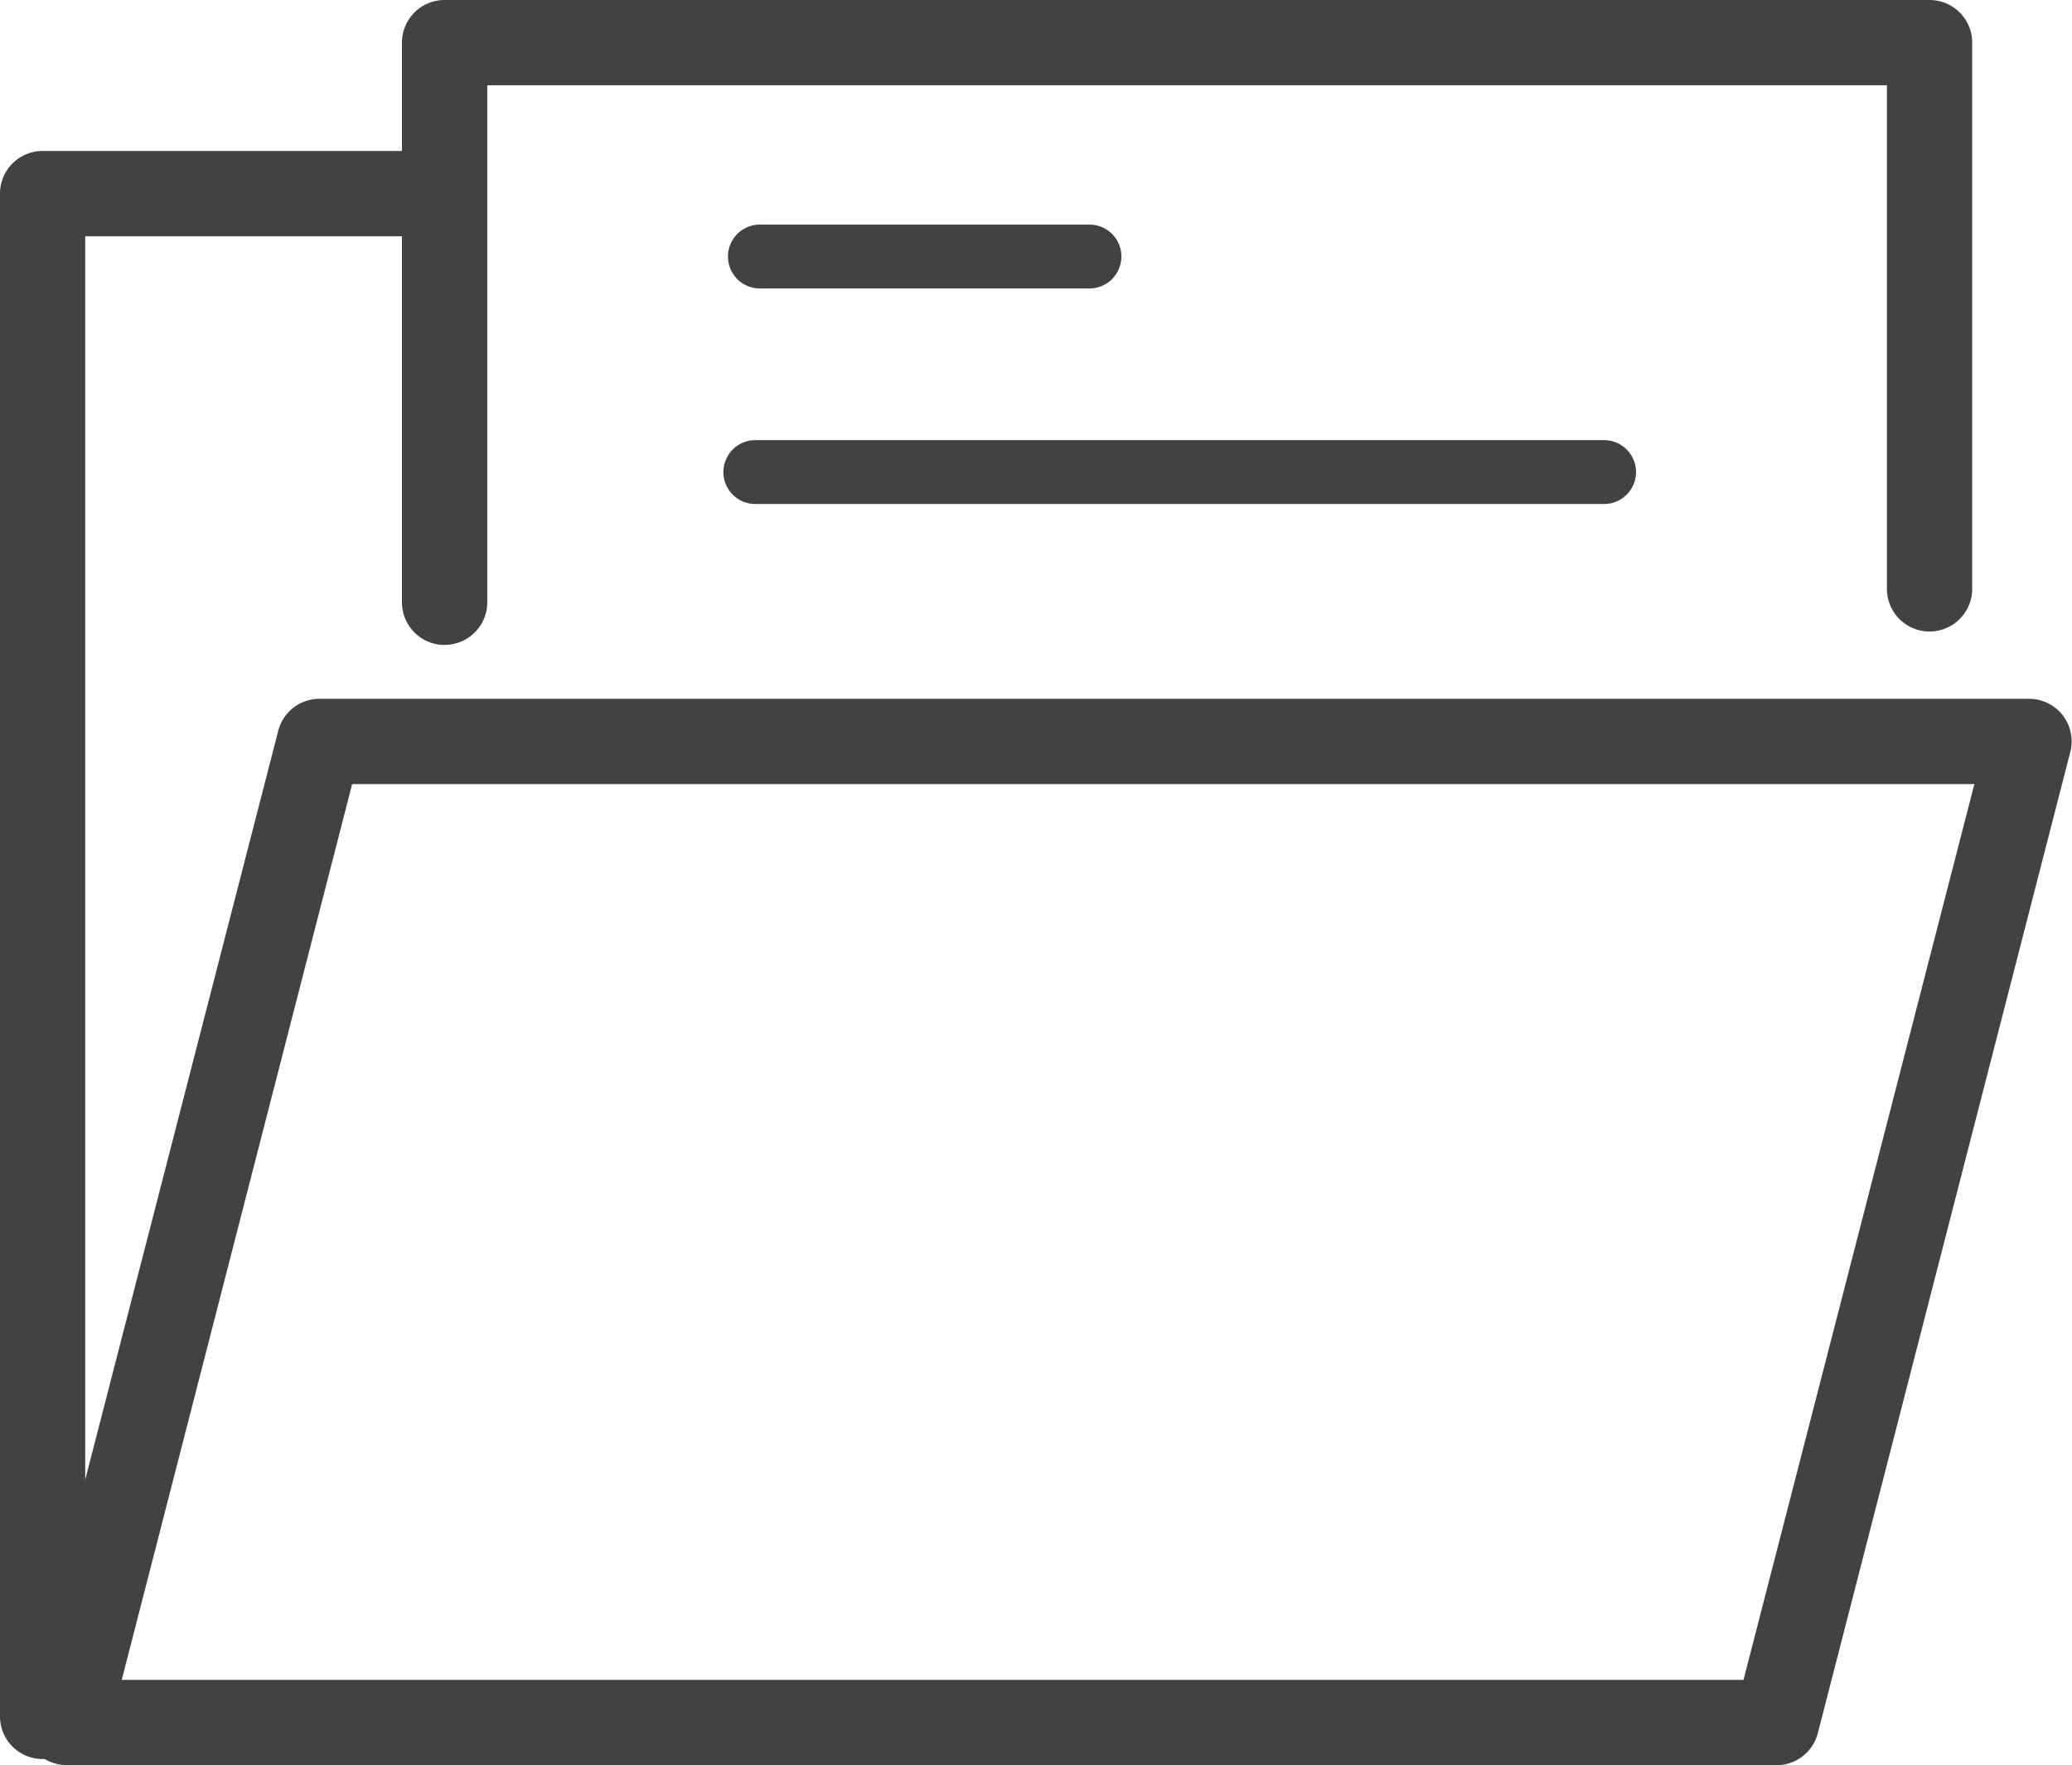
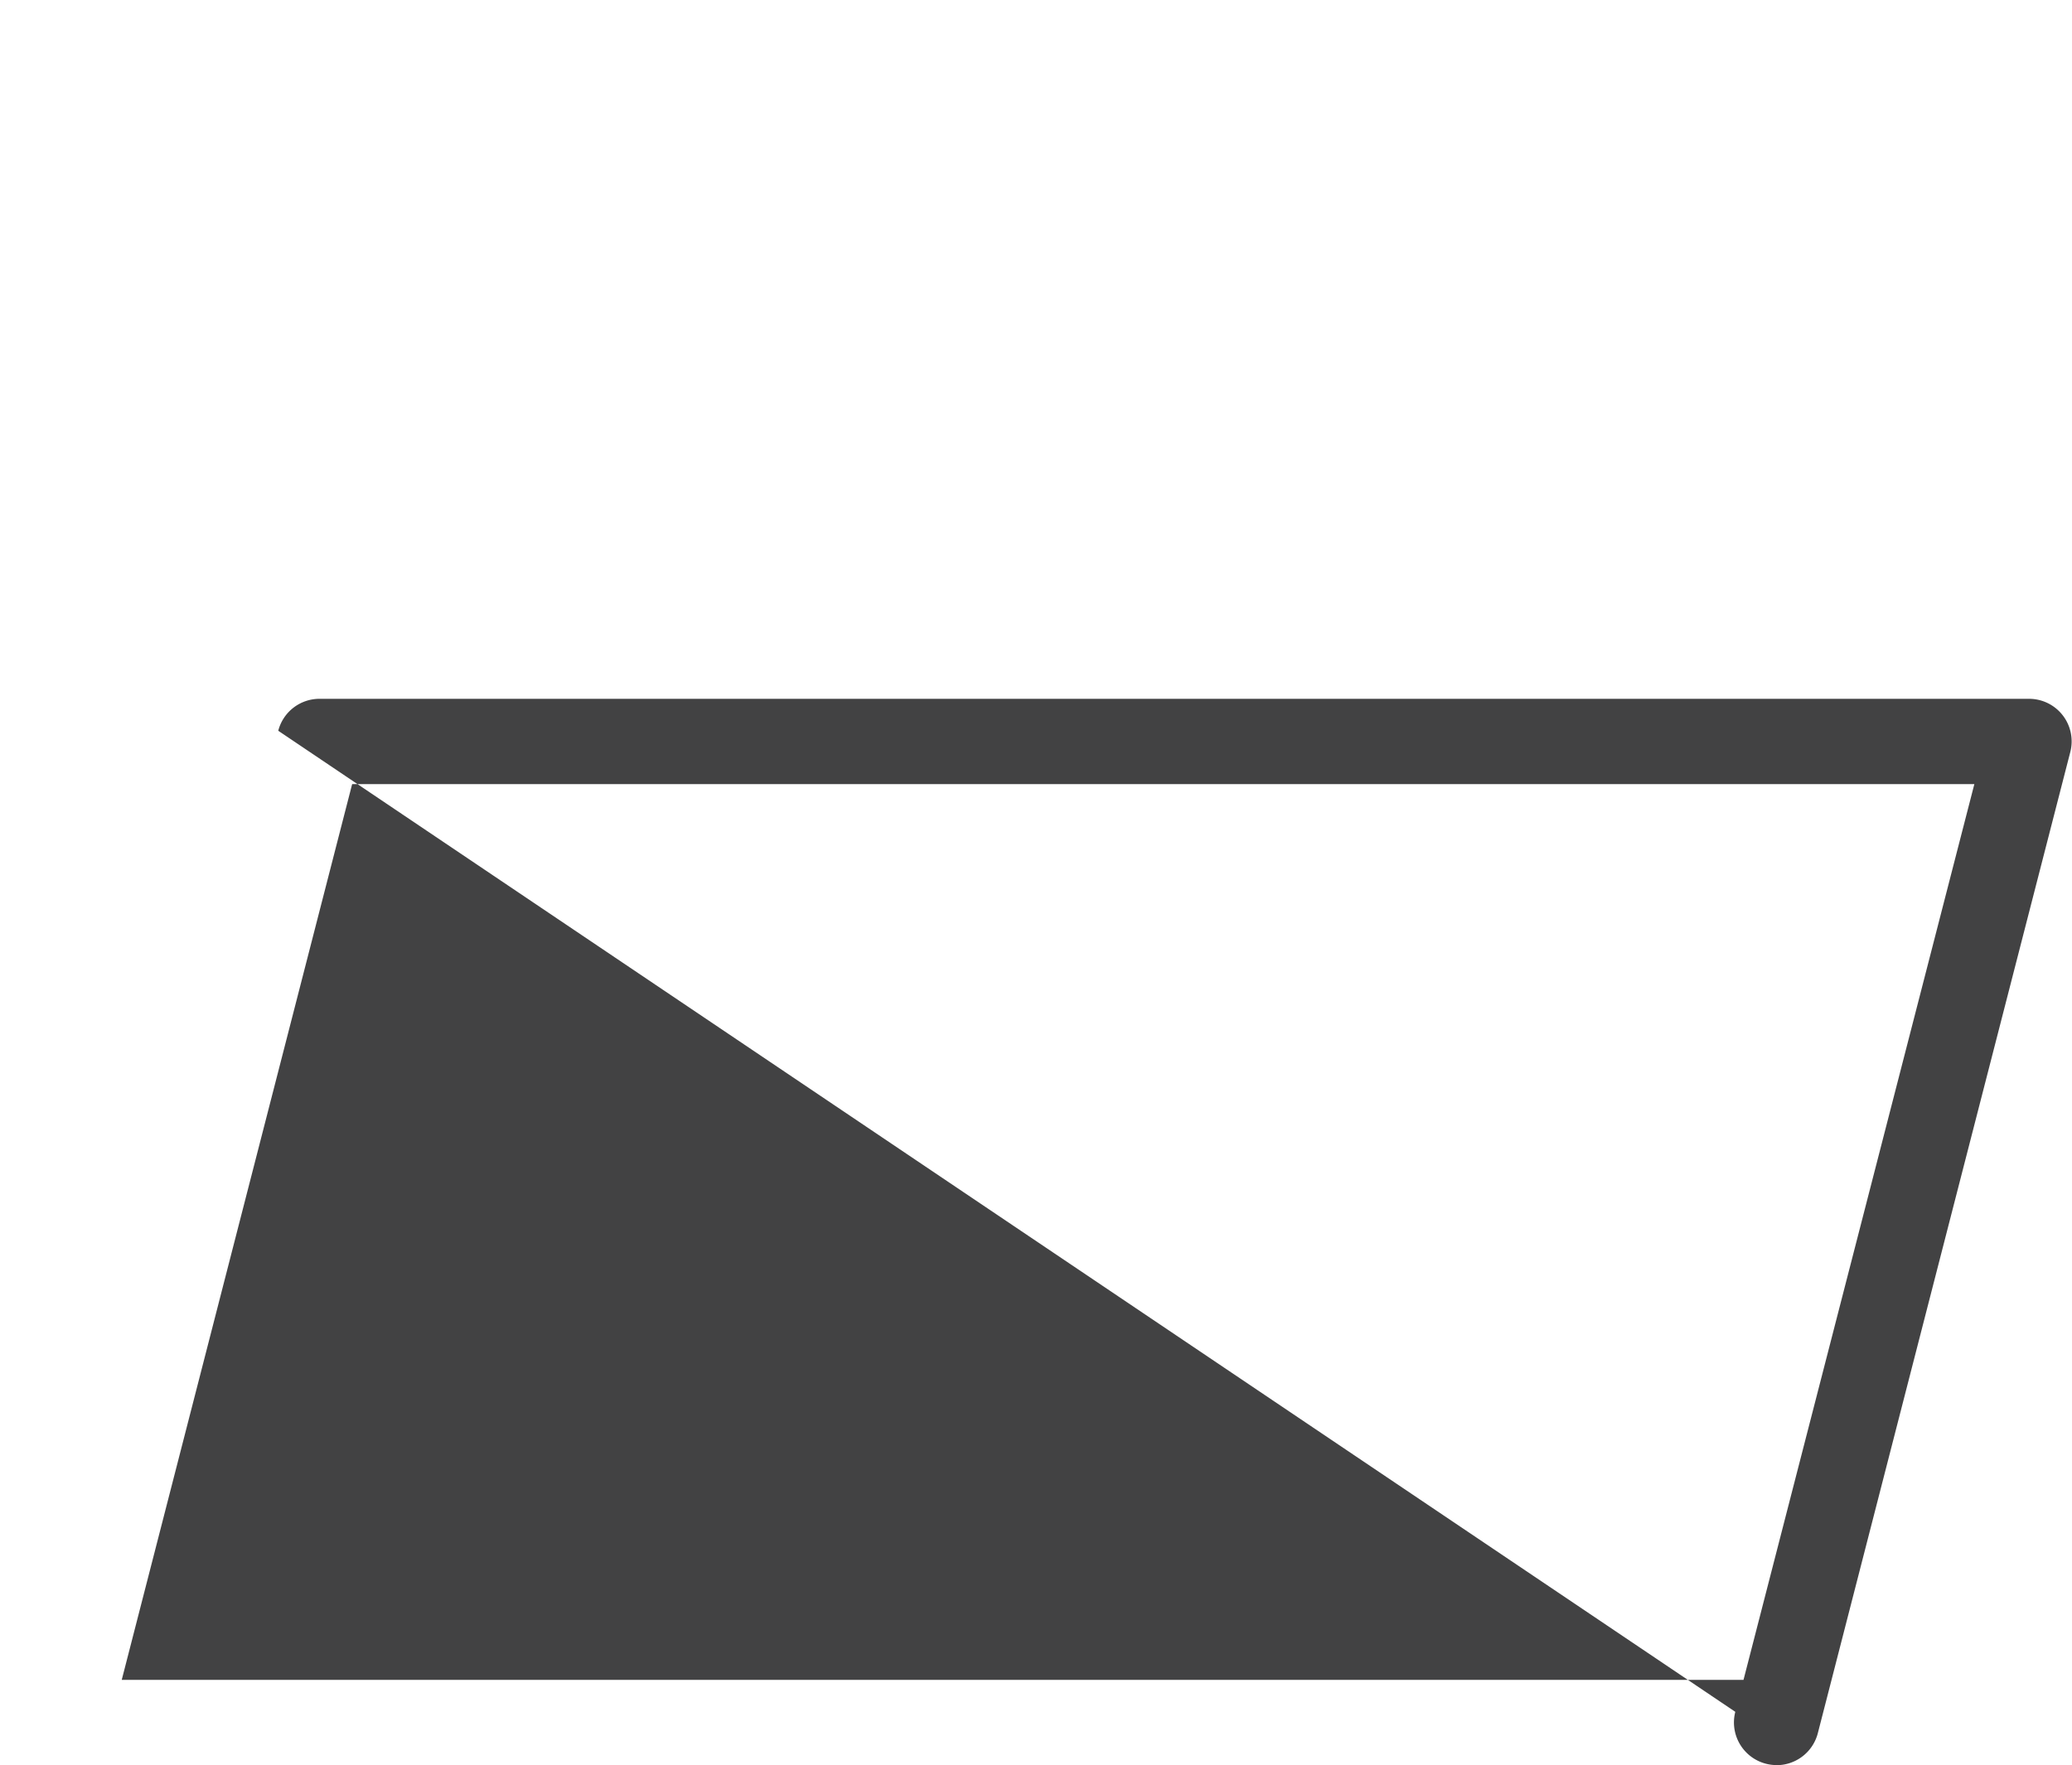
<svg xmlns="http://www.w3.org/2000/svg" width="24" height="20.449" viewBox="0 0 24 20.449">
  <g transform="translate(-3722 52.001)">
-     <path d="M20.7,23.953H.894a.494.494,0,0,1-.479-.617L3.344,11.97a.493.493,0,0,1,.478-.37h19.8a.493.493,0,0,1,.479.617L21.177,23.583a.494.494,0,0,1-.479.371M1.531,22.966H20.316l2.674-10.378H4.2Z" transform="translate(3721.879 -55.505)" fill="#424243" />
-     <path d="M.493,21.136A.493.493,0,0,1,0,20.643V3a.494.494,0,0,1,.493-.494H5.125a.494.494,0,1,1,0,.988H.987V20.643a.493.493,0,0,1-.493.493" transform="translate(3722 -52.758)" fill="#424243" />
-     <path d="M7.166,7.472a.494.494,0,0,1-.494-.493V.494A.494.494,0,0,1,7.166,0h17.2a.494.494,0,0,1,.494.494V6.822a.494.494,0,0,1-.988,0V.988H7.66V6.978a.493.493,0,0,1-.493.493" transform="translate(3719.984 -52.001)" fill="#424243" />
-     <path d="M16.269,4.468H12.452a.37.37,0,0,1,0-.74h3.817a.37.37,0,1,1,0,.74" transform="translate(3718.35 -53.127)" fill="#424243" />
-     <path d="M22.207,8.045H12.376a.37.37,0,0,1,0-.74h9.831a.37.37,0,1,1,0,.74" transform="translate(3718.373 -54.207)" fill="#424243" />
+     <path d="M20.7,23.953a.494.494,0,0,1-.479-.617L3.344,11.97a.493.493,0,0,1,.478-.37h19.8a.493.493,0,0,1,.479.617L21.177,23.583a.494.494,0,0,1-.479.371M1.531,22.966H20.316l2.674-10.378H4.2Z" transform="translate(3721.879 -55.505)" fill="#424243" />
  </g>
</svg>